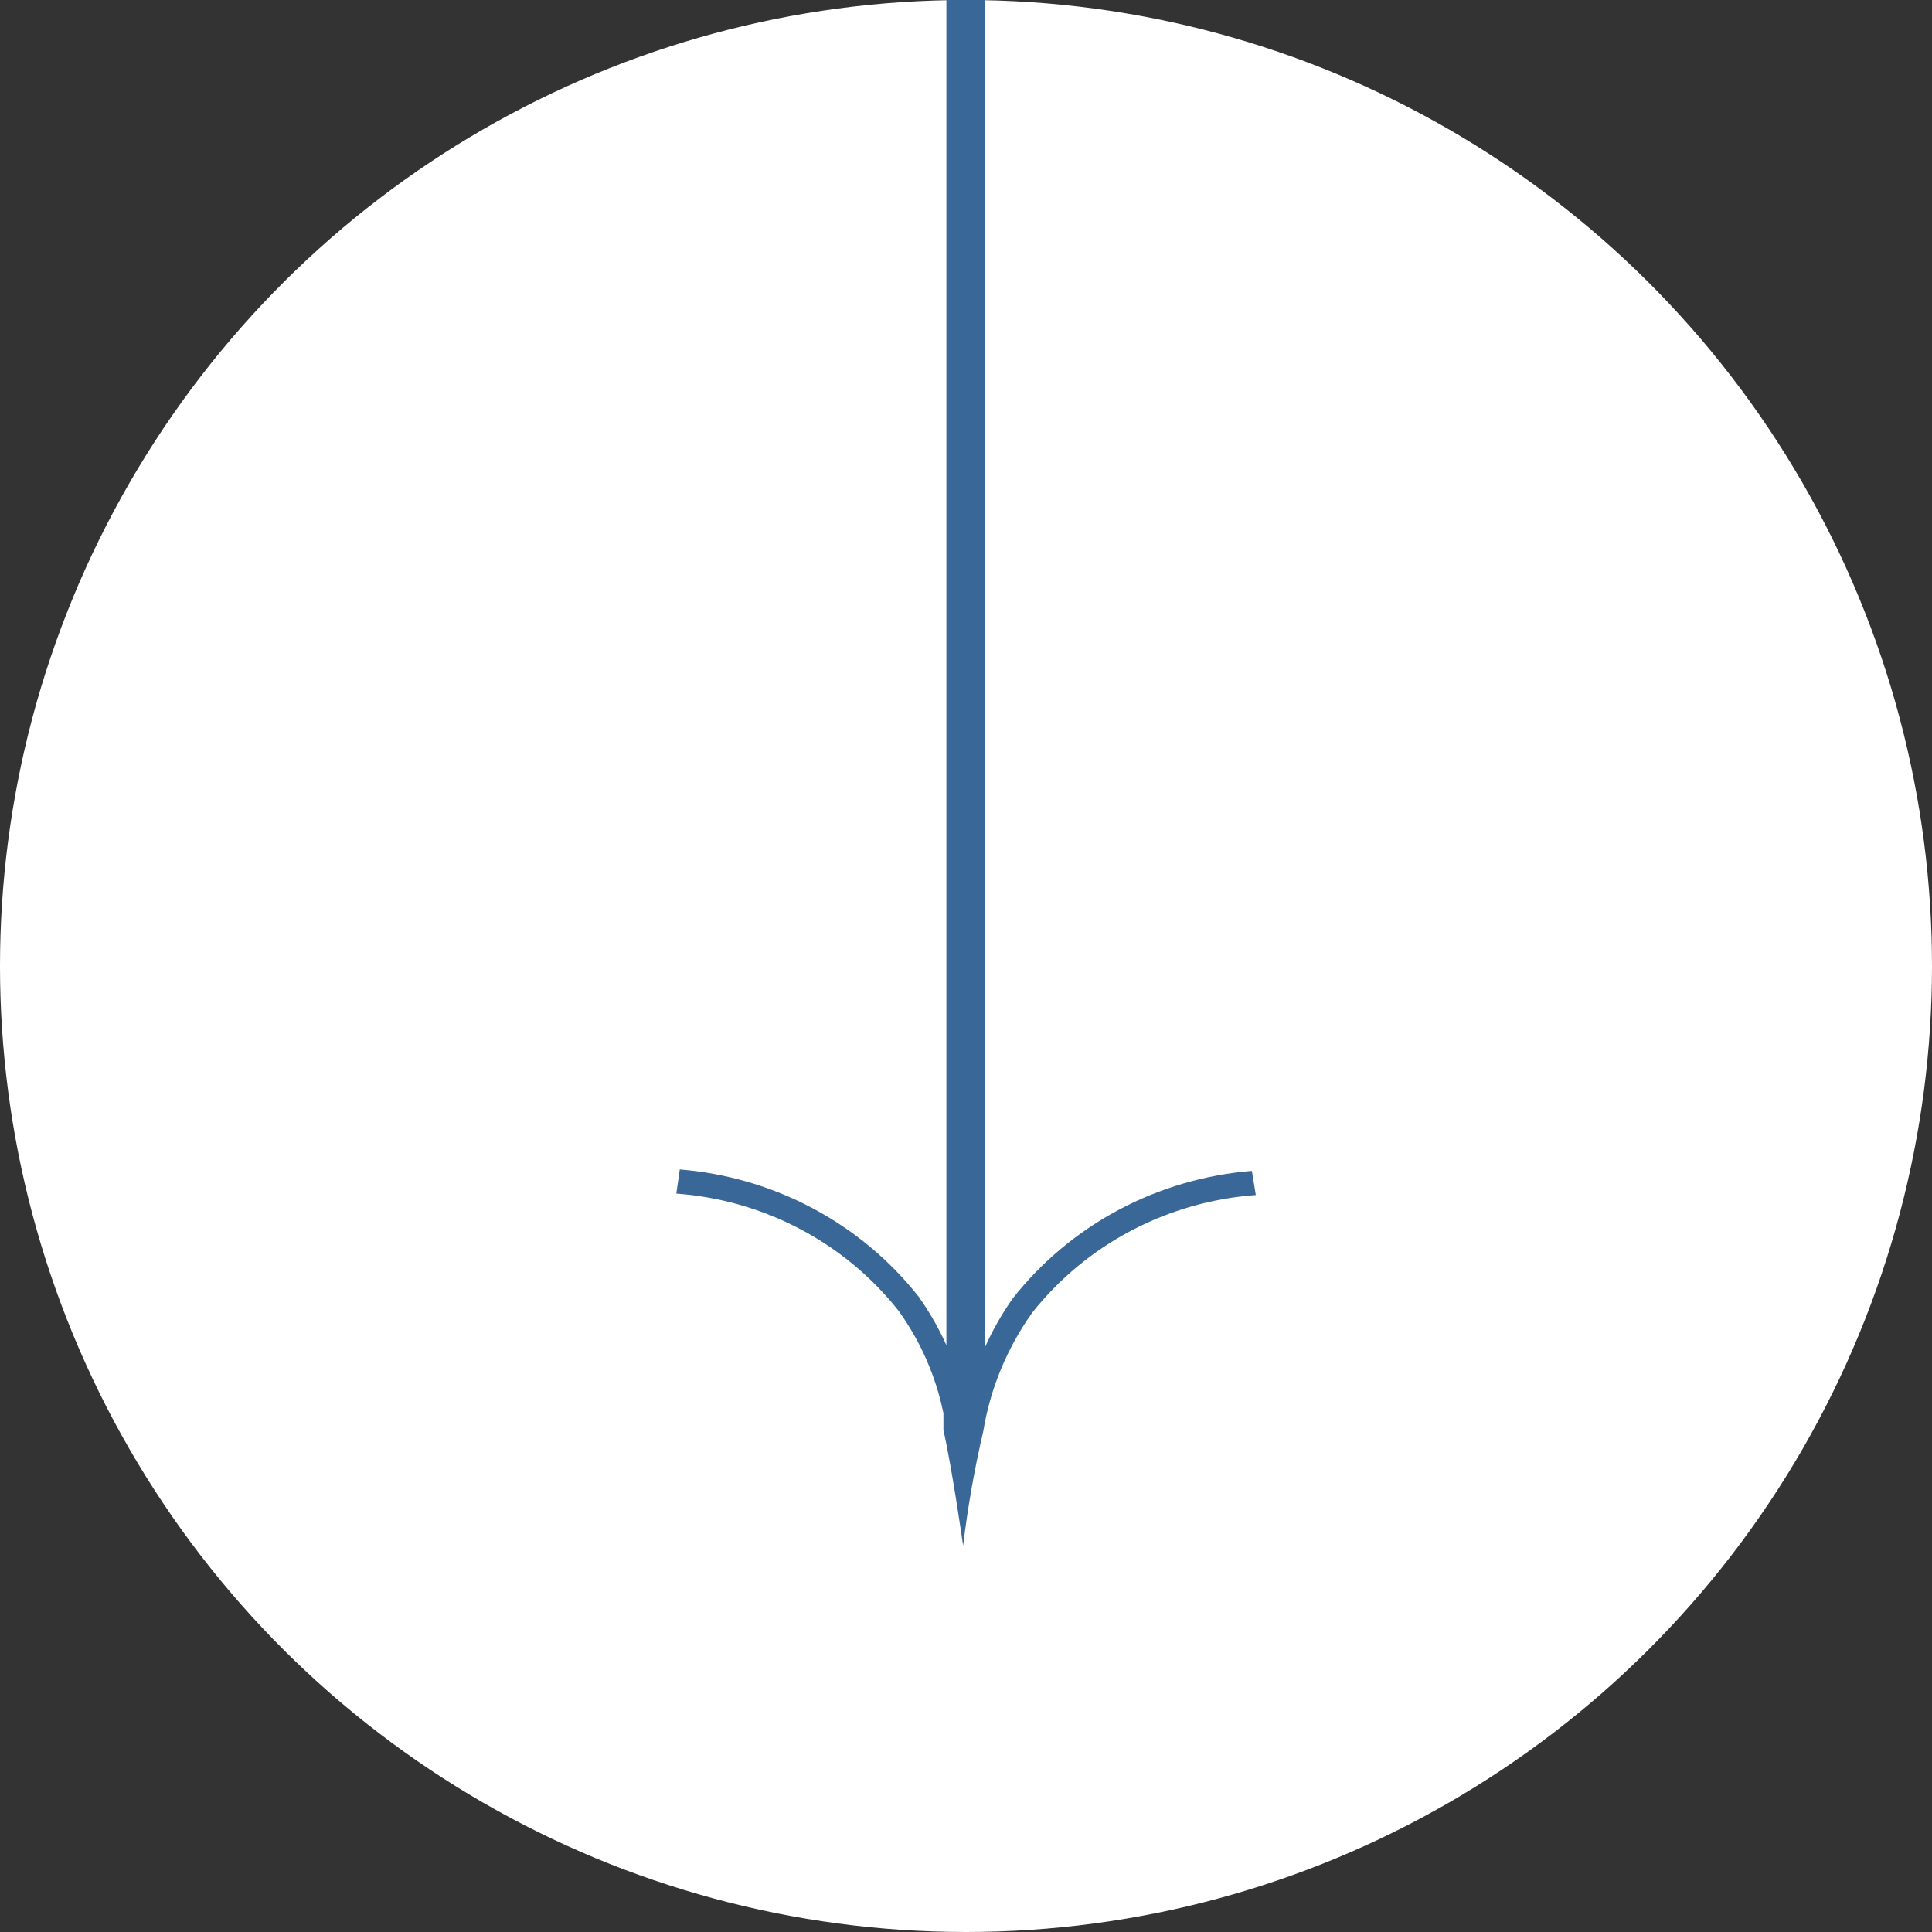
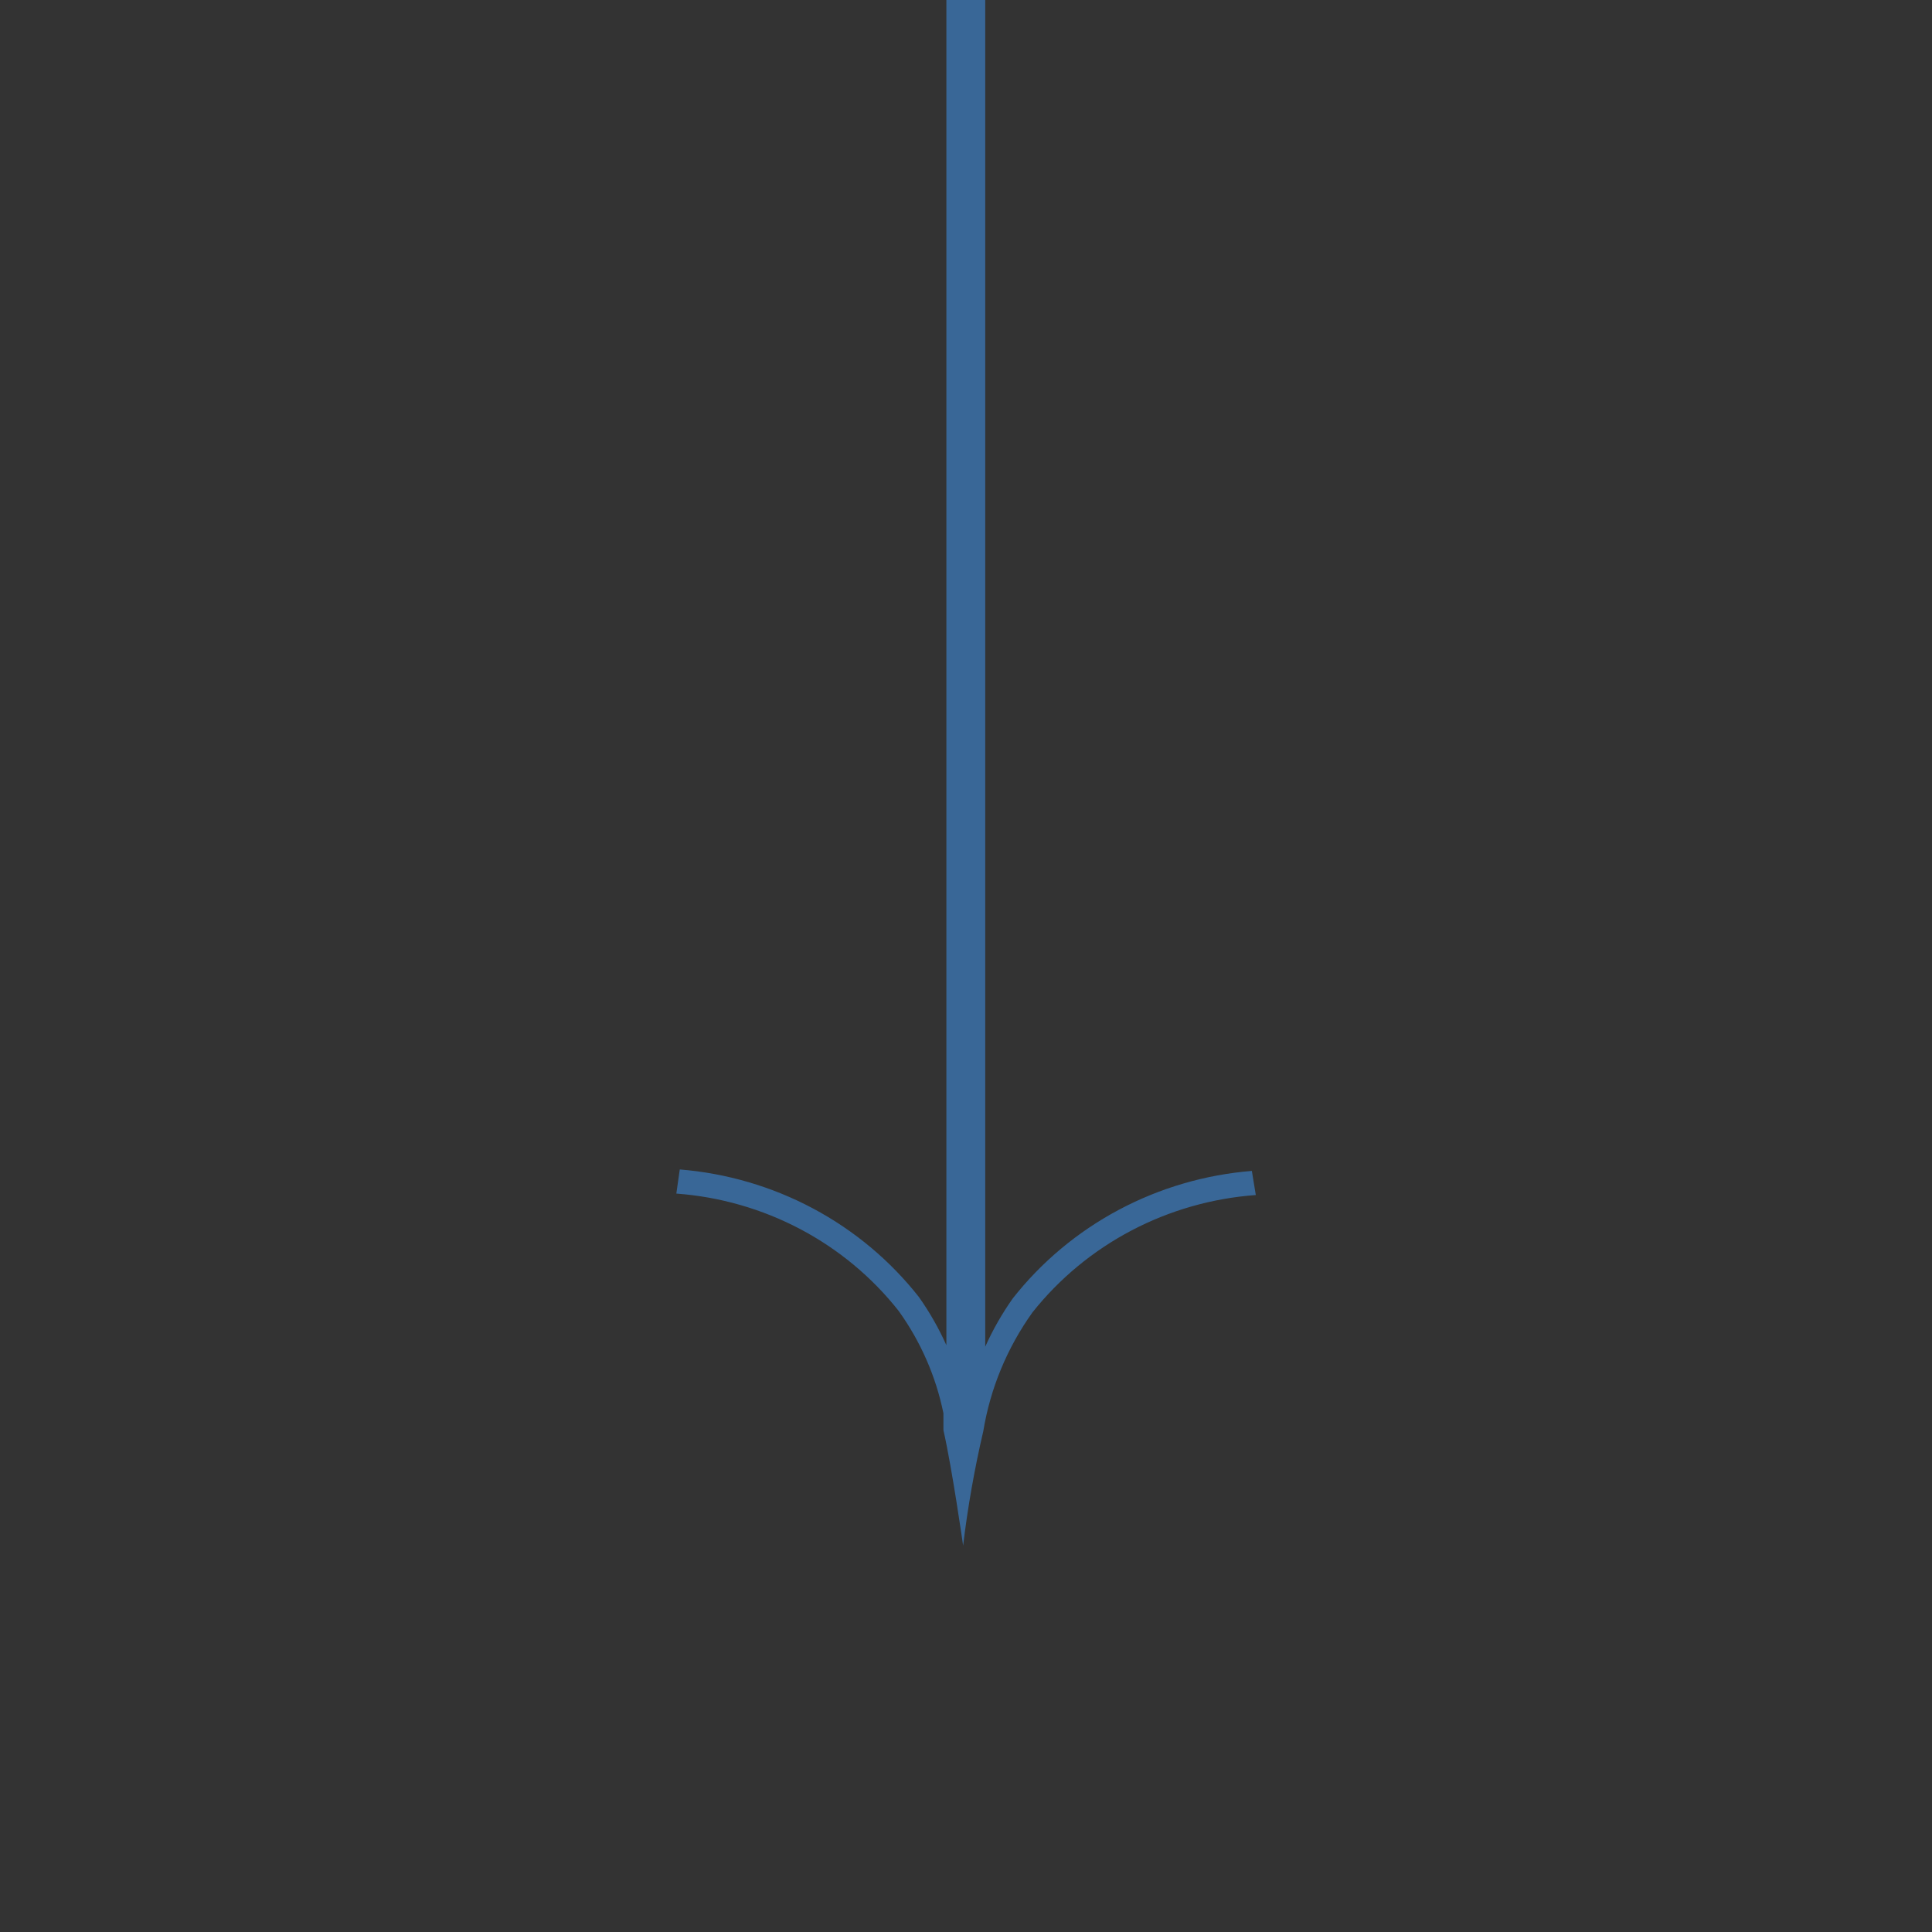
<svg xmlns="http://www.w3.org/2000/svg" width="100" height="100" viewBox="0 0 100 100" fill="none">
  <rect x="0" y="0" width="100" height="100" fill="#333333" stroke="none" />
-   <circle cx="50" cy="50" r="50" transform="rotate(90 50 50)" fill="white" />
  <path d="M50.895 74.077C51.258 71.865 52.129 69.762 53.441 67.928C54.829 66.18 56.574 64.736 58.565 63.69C60.556 62.644 62.748 62.019 65 61.855L64.796 60.606C62.38 60.801 60.031 61.488 57.901 62.624C55.77 63.761 53.904 65.32 52.422 67.204C51.867 67.99 51.389 68.827 50.996 69.703V0L48.985 0V69.628C48.592 68.752 48.115 67.915 47.559 67.129C46.077 65.245 44.211 63.685 42.081 62.549C39.95 61.413 37.602 60.726 35.185 60.531L35.007 61.78C37.252 61.945 39.436 62.571 41.419 63.617C43.401 64.663 45.138 66.106 46.515 67.854C47.655 69.442 48.444 71.247 48.832 73.152V73.502V74.027C49.291 76.051 49.851 80 49.851 80C50.09 78.009 50.439 76.031 50.895 74.077Z" fill="#396797" />
</svg>